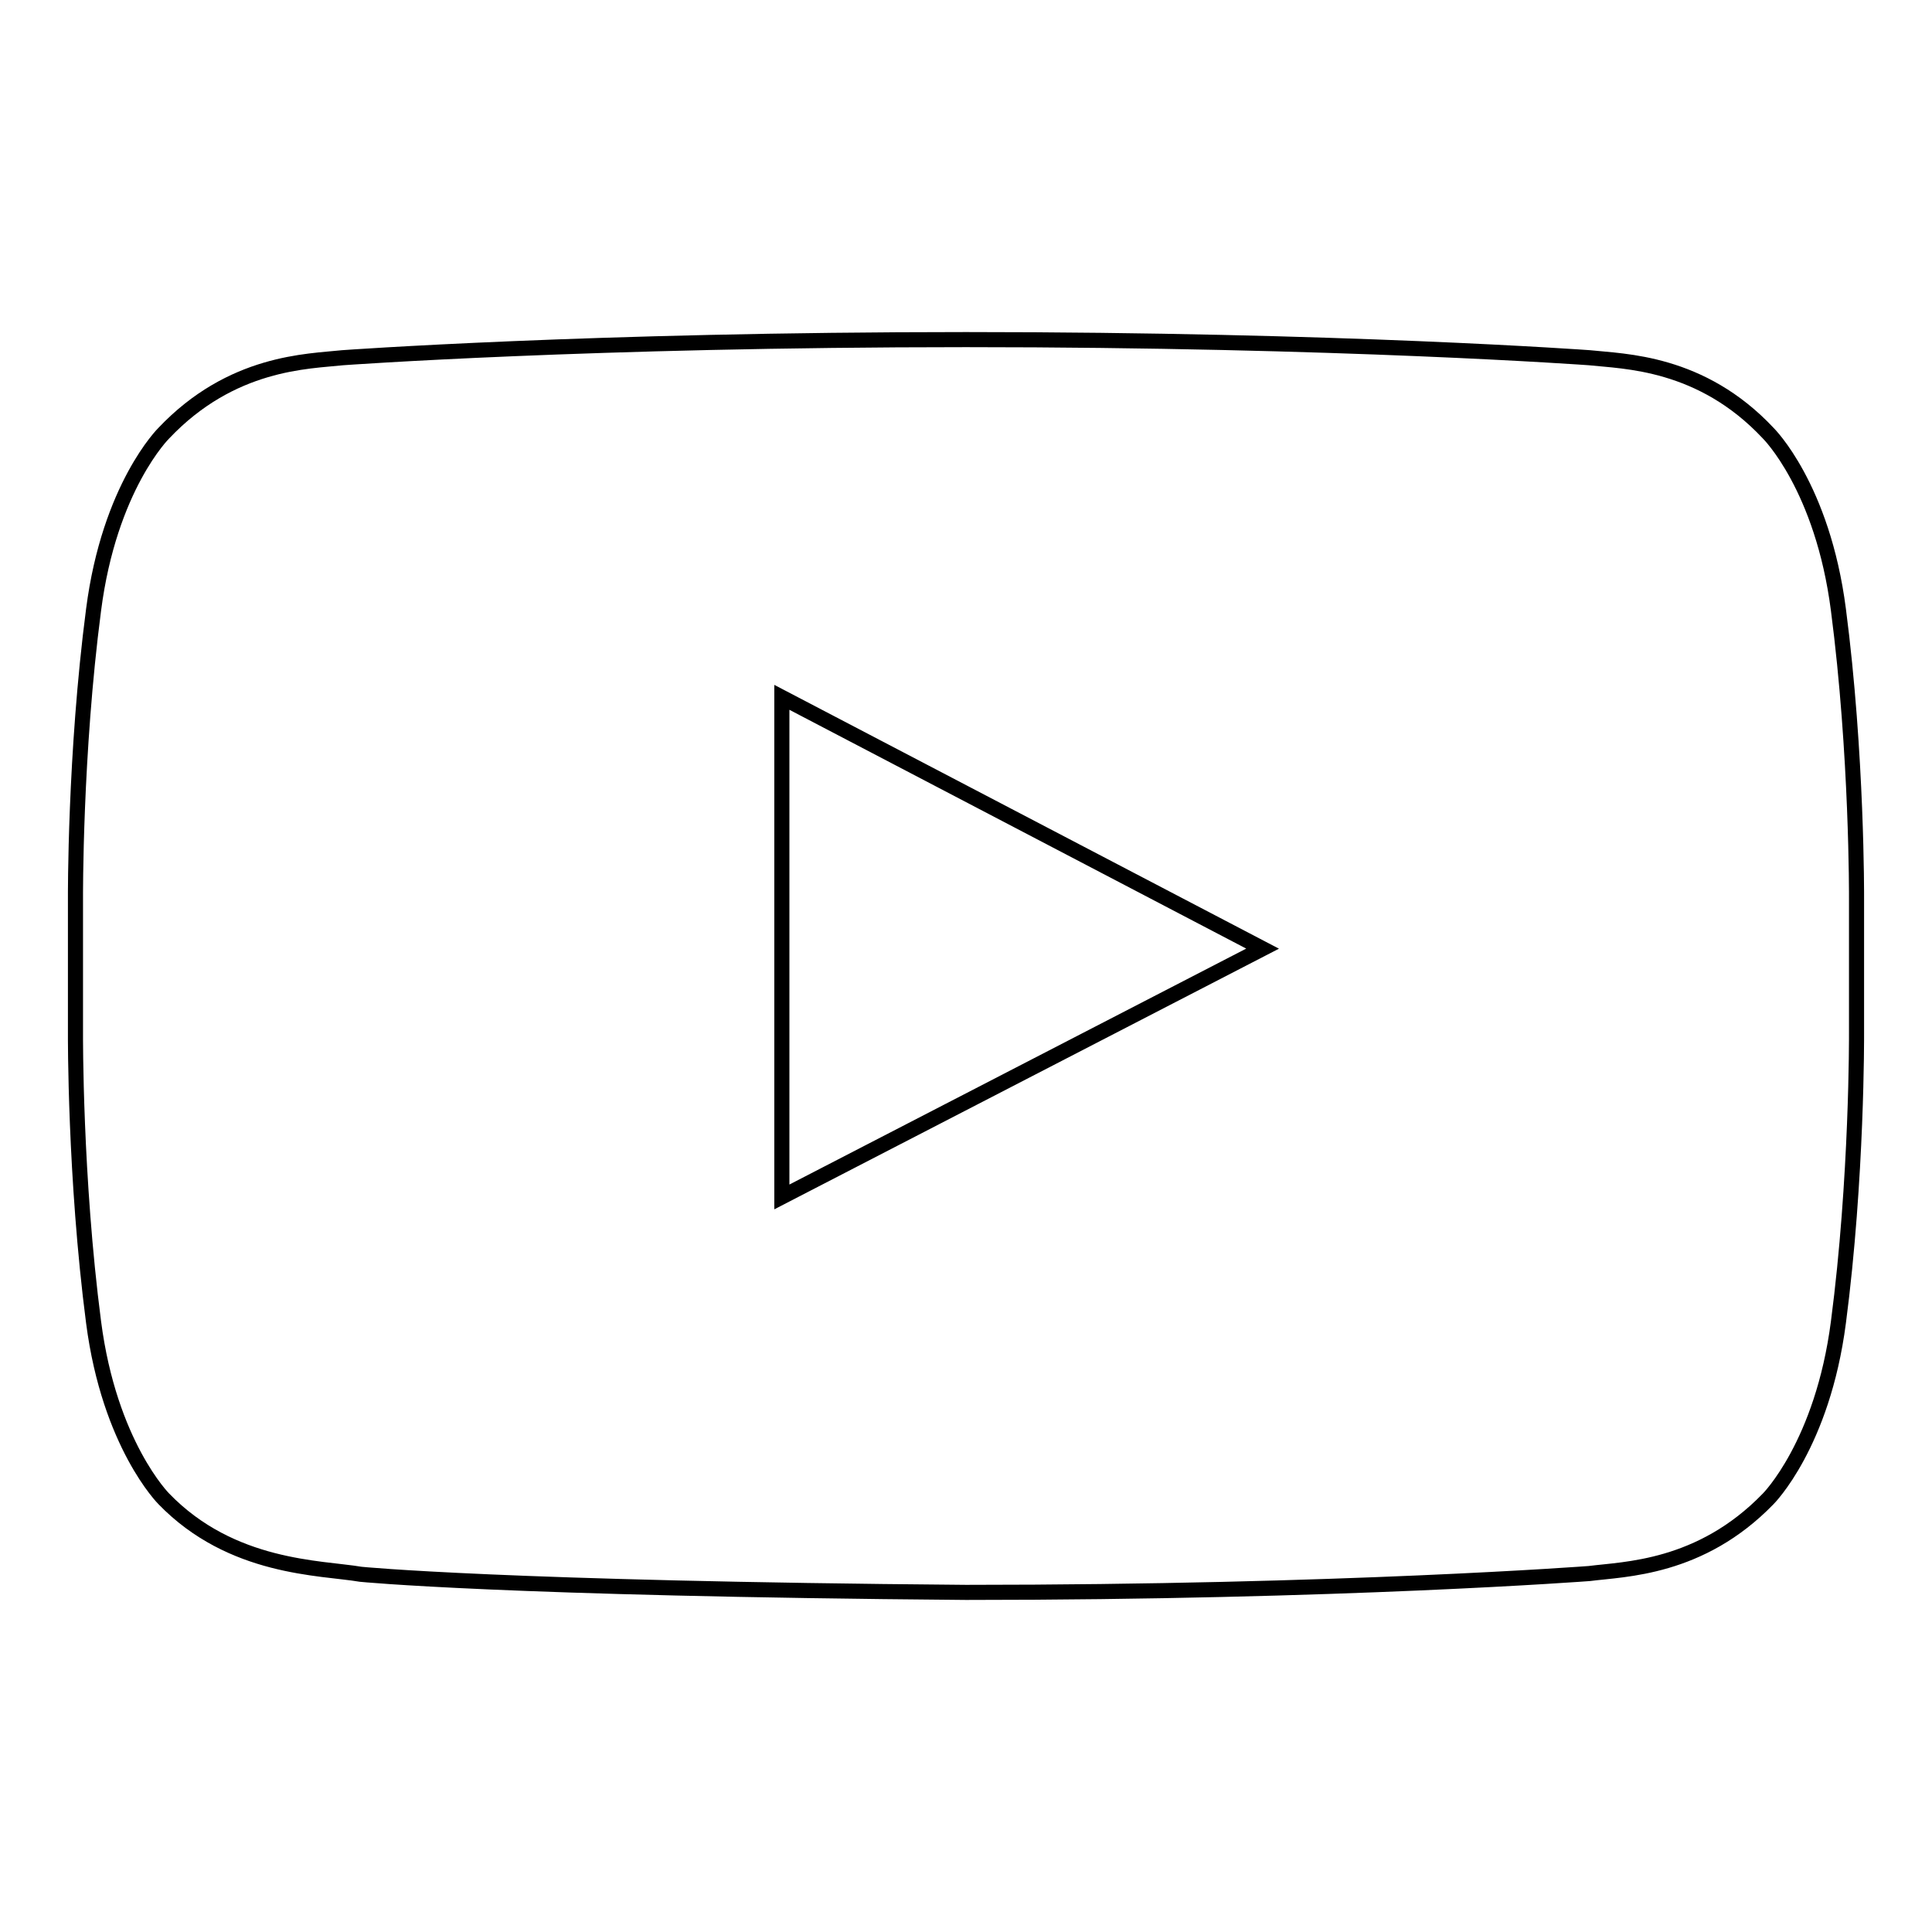
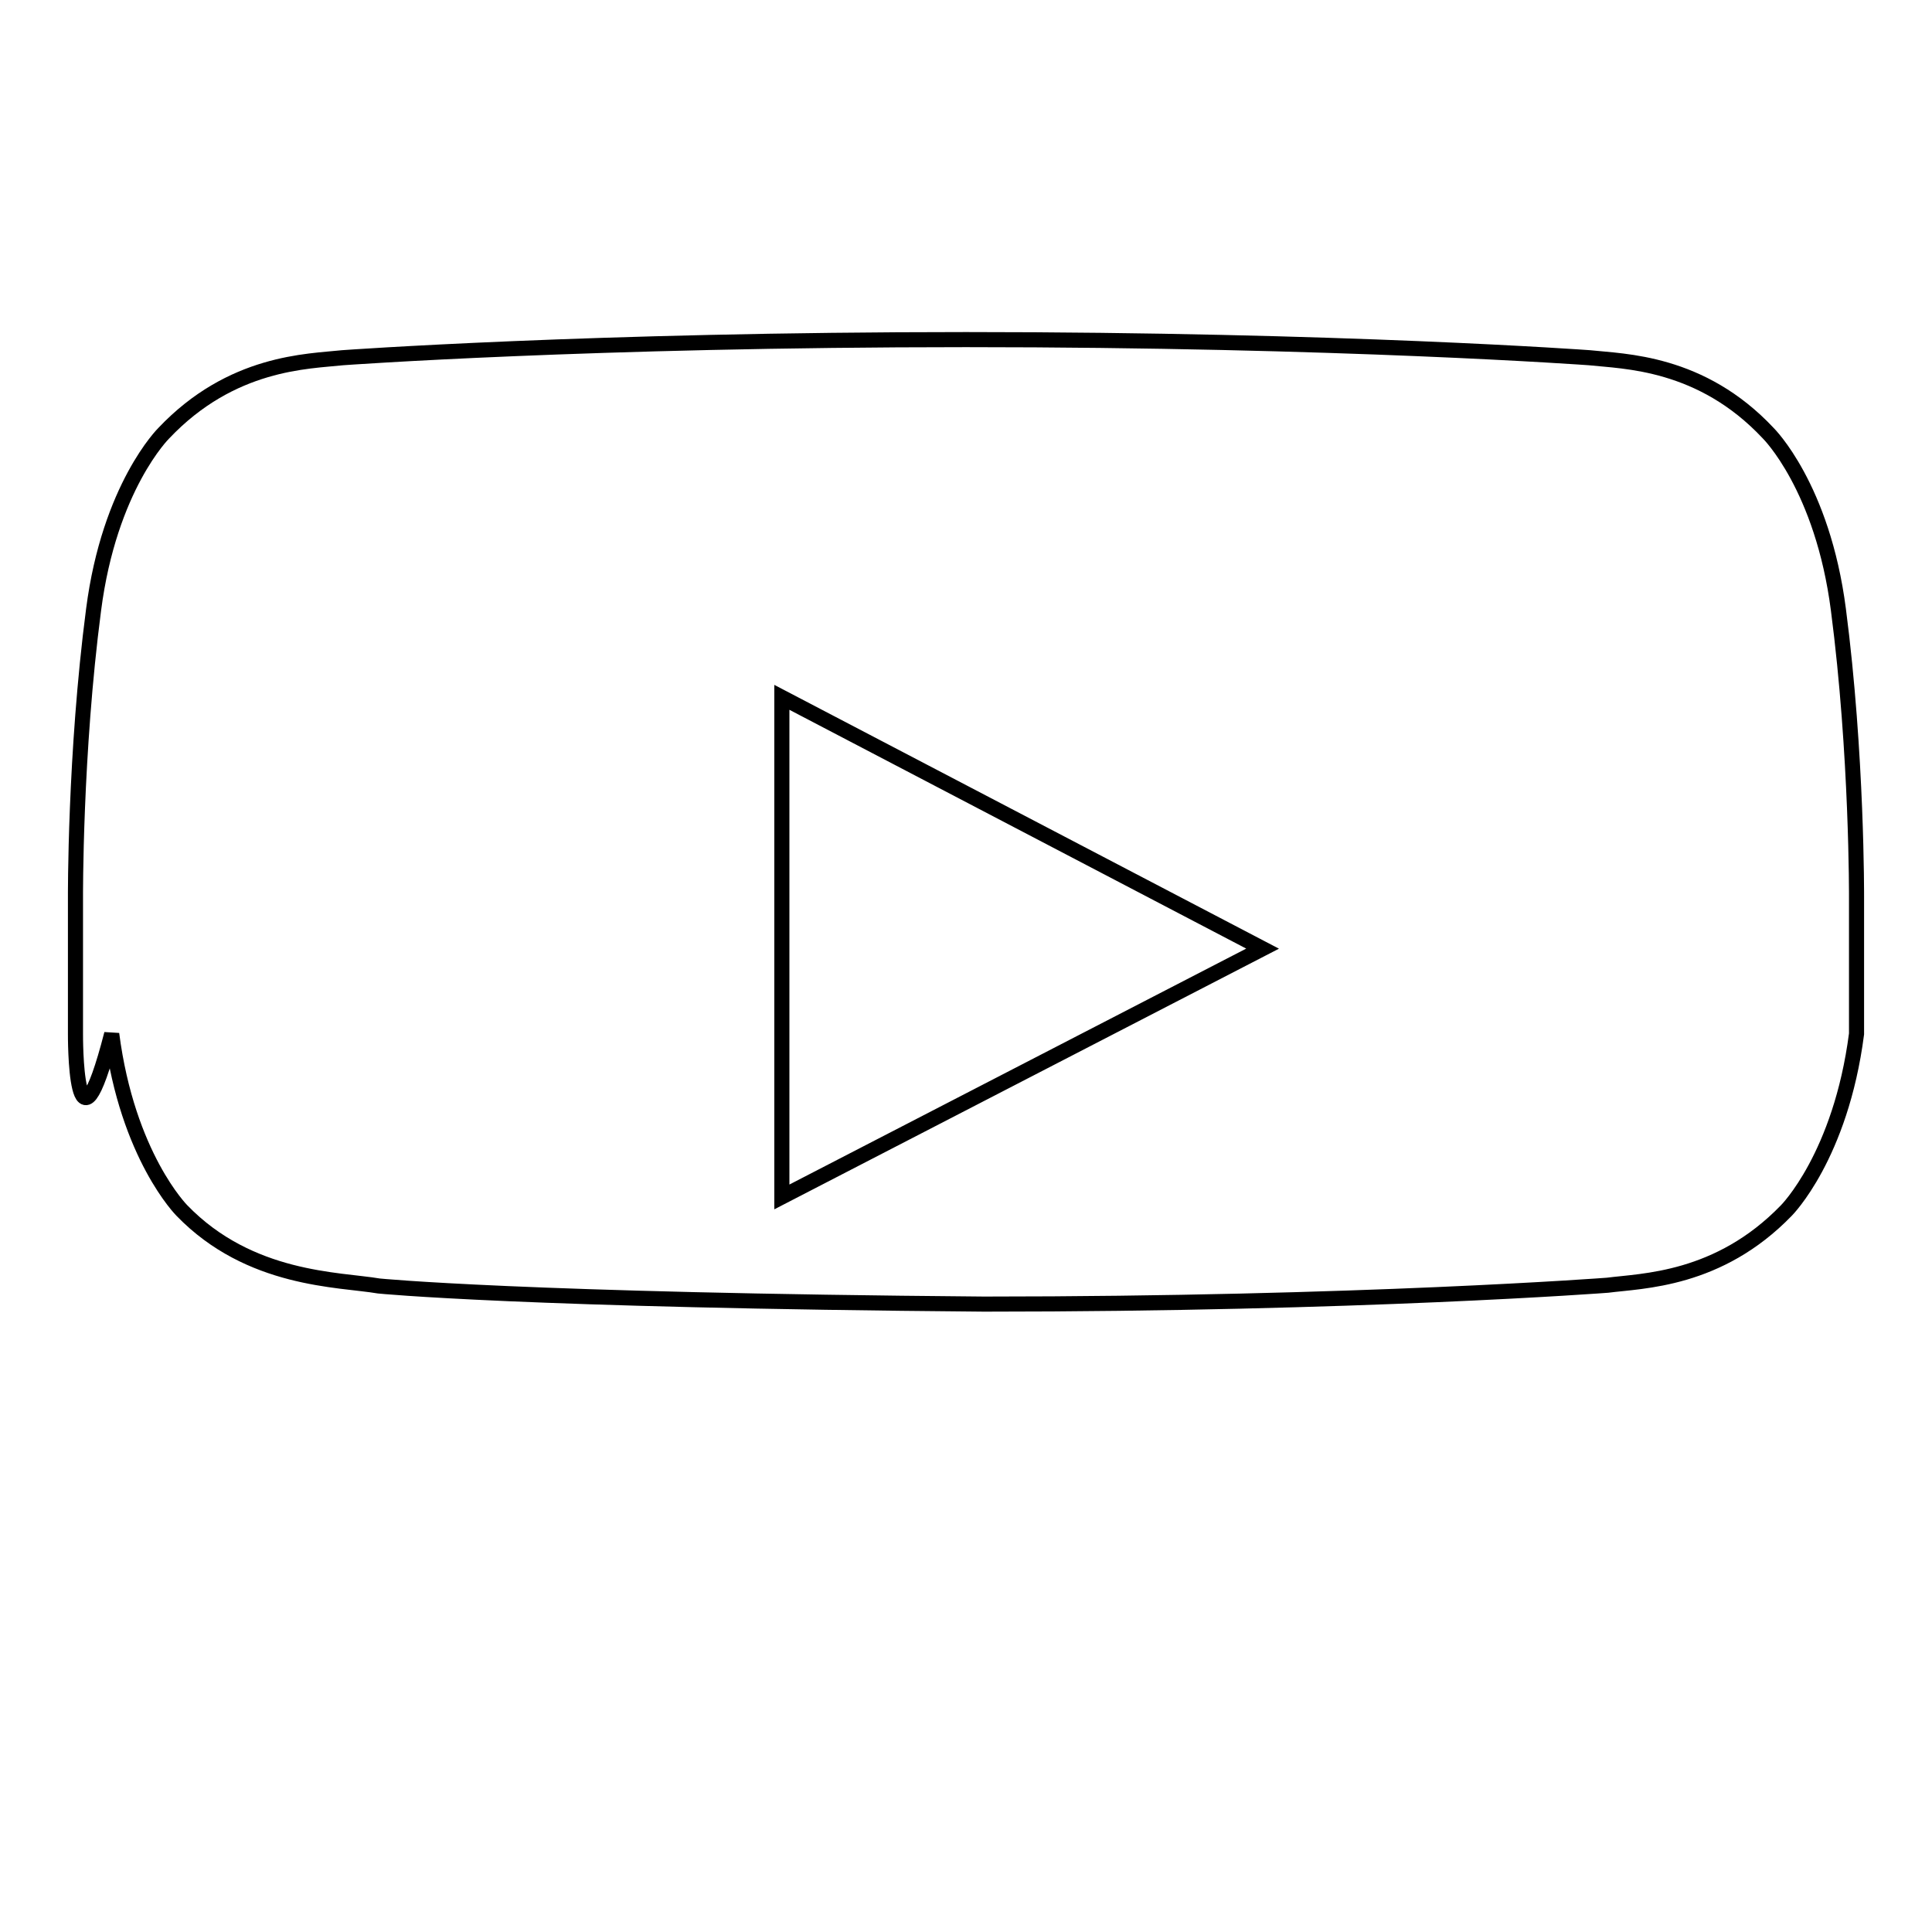
<svg xmlns="http://www.w3.org/2000/svg" version="1.1" x="0px" y="0px" viewBox="0 0 256 256" enable-background="new 0 0 256 256" xml:space="preserve">
  <g>
-     <path stroke-width="2" fill-opacity="0" stroke="#000000" d="M103.6,158.6l63.7-32.9l-63.7-33.3V158.6z M128,45c49.7,0,82.6,2.4,82.6,2.4c4.6,0.5,14.8,0.5,23.7,10 c0,0,7.2,7.1,9.3,23.4C246.1,100,246,119,246,119V137c0,0,0.1,19.1-2.4,38.2c-2.1,16.2-9.3,23.4-9.3,23.4c-9,9.3-19.1,9.3-23.7,9.9 c0,0-32.9,2.5-82.6,2.5c-61.4-0.5-80.2-2.4-80.2-2.4c-5.3-0.9-17.1-0.7-26.1-10c0,0-7.2-7.2-9.3-23.4C9.9,156,10,137,10,137V119 c0,0-0.1-19.1,2.4-38.2c2.1-16.3,9.3-23.4,9.3-23.4c9-9.5,19.1-9.5,23.7-10C45.4,47.4,78.3,45,128,45L128,45z" />
+     <path stroke-width="2" fill-opacity="0" stroke="#000000" d="M103.6,158.6l63.7-32.9l-63.7-33.3V158.6z M128,45c49.7,0,82.6,2.4,82.6,2.4c4.6,0.5,14.8,0.5,23.7,10 c0,0,7.2,7.1,9.3,23.4C246.1,100,246,119,246,119V137c-2.1,16.2-9.3,23.4-9.3,23.4c-9,9.3-19.1,9.3-23.7,9.9 c0,0-32.9,2.5-82.6,2.5c-61.4-0.5-80.2-2.4-80.2-2.4c-5.3-0.9-17.1-0.7-26.1-10c0,0-7.2-7.2-9.3-23.4C9.9,156,10,137,10,137V119 c0,0-0.1-19.1,2.4-38.2c2.1-16.3,9.3-23.4,9.3-23.4c9-9.5,19.1-9.5,23.7-10C45.4,47.4,78.3,45,128,45L128,45z" />
  </g>
</svg>